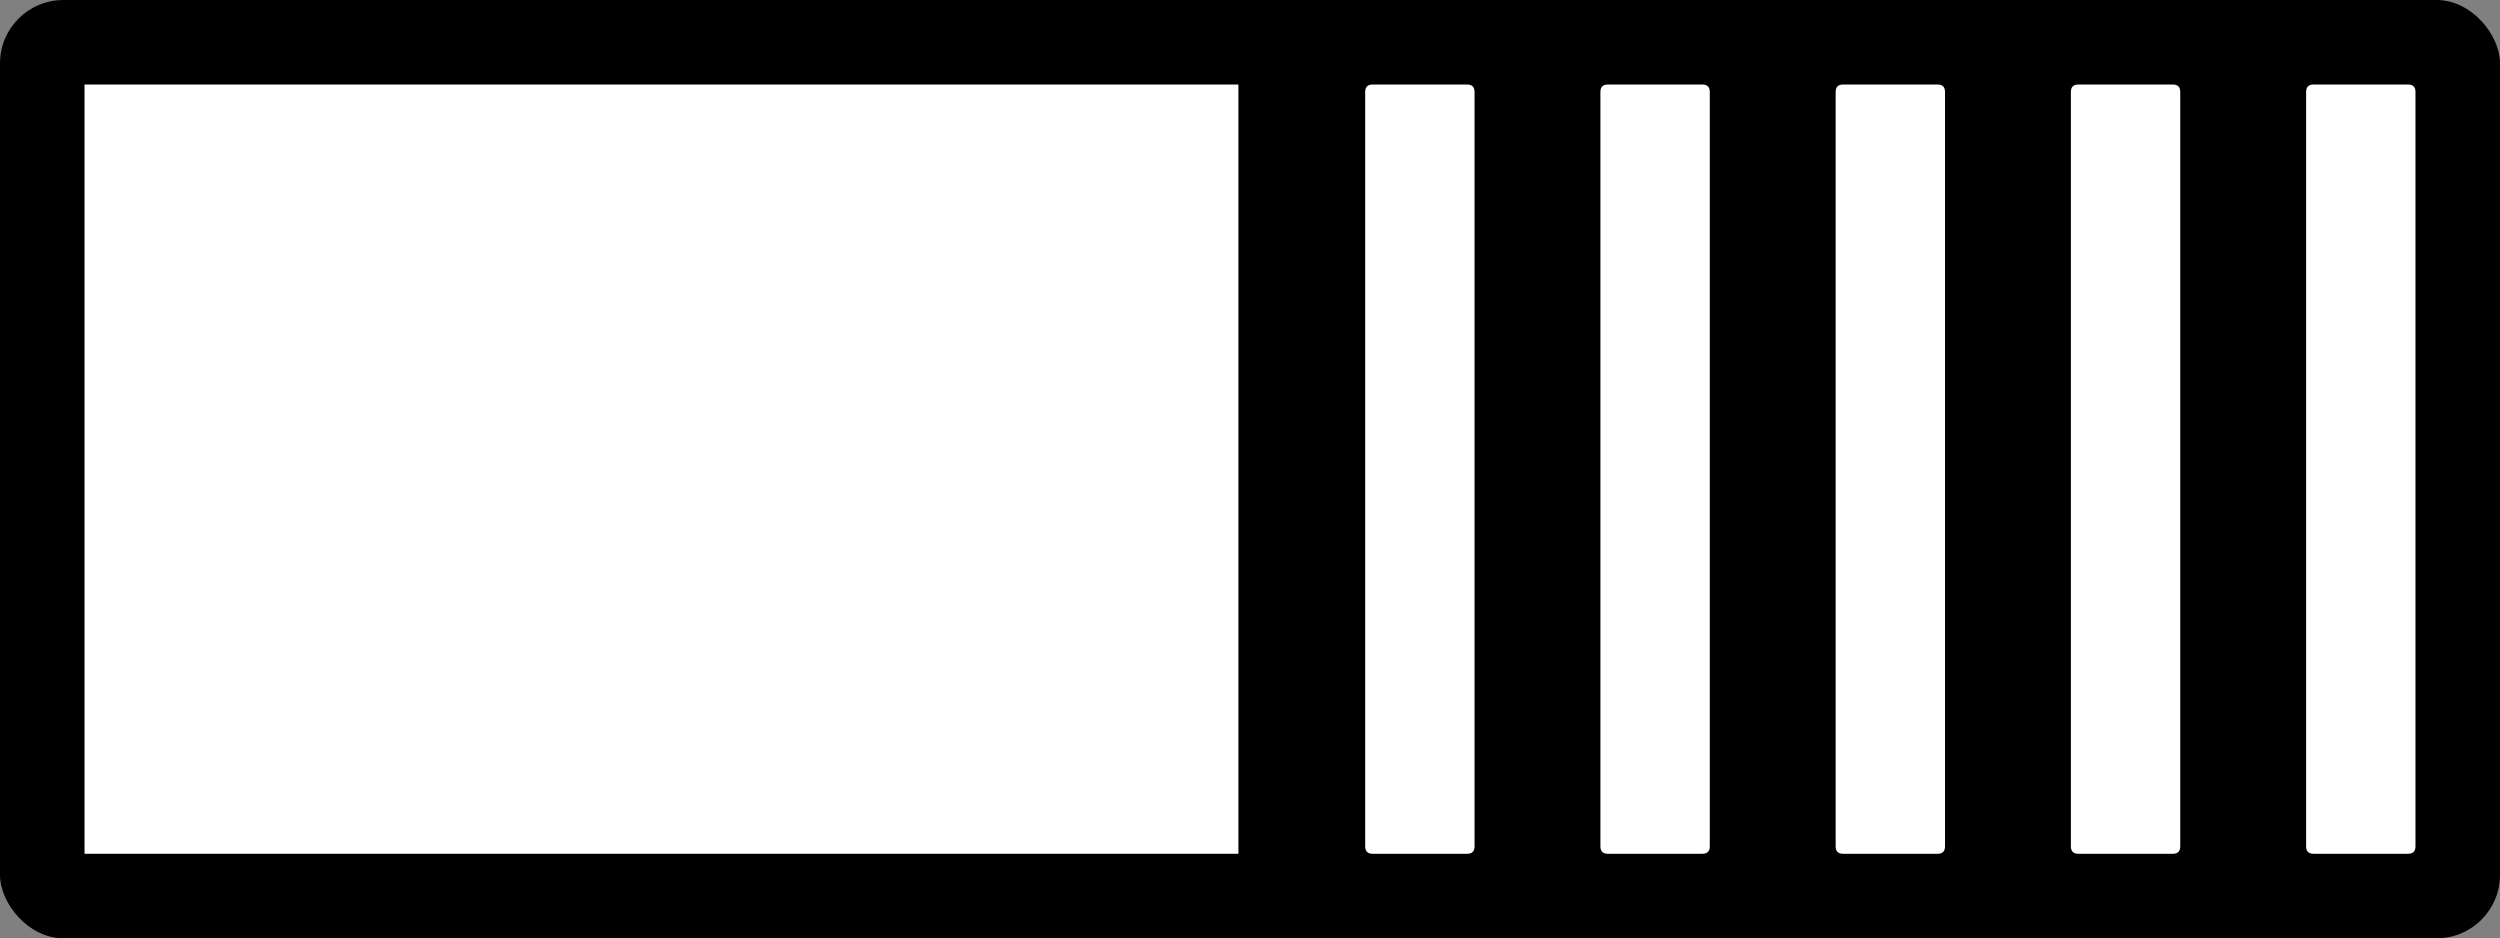
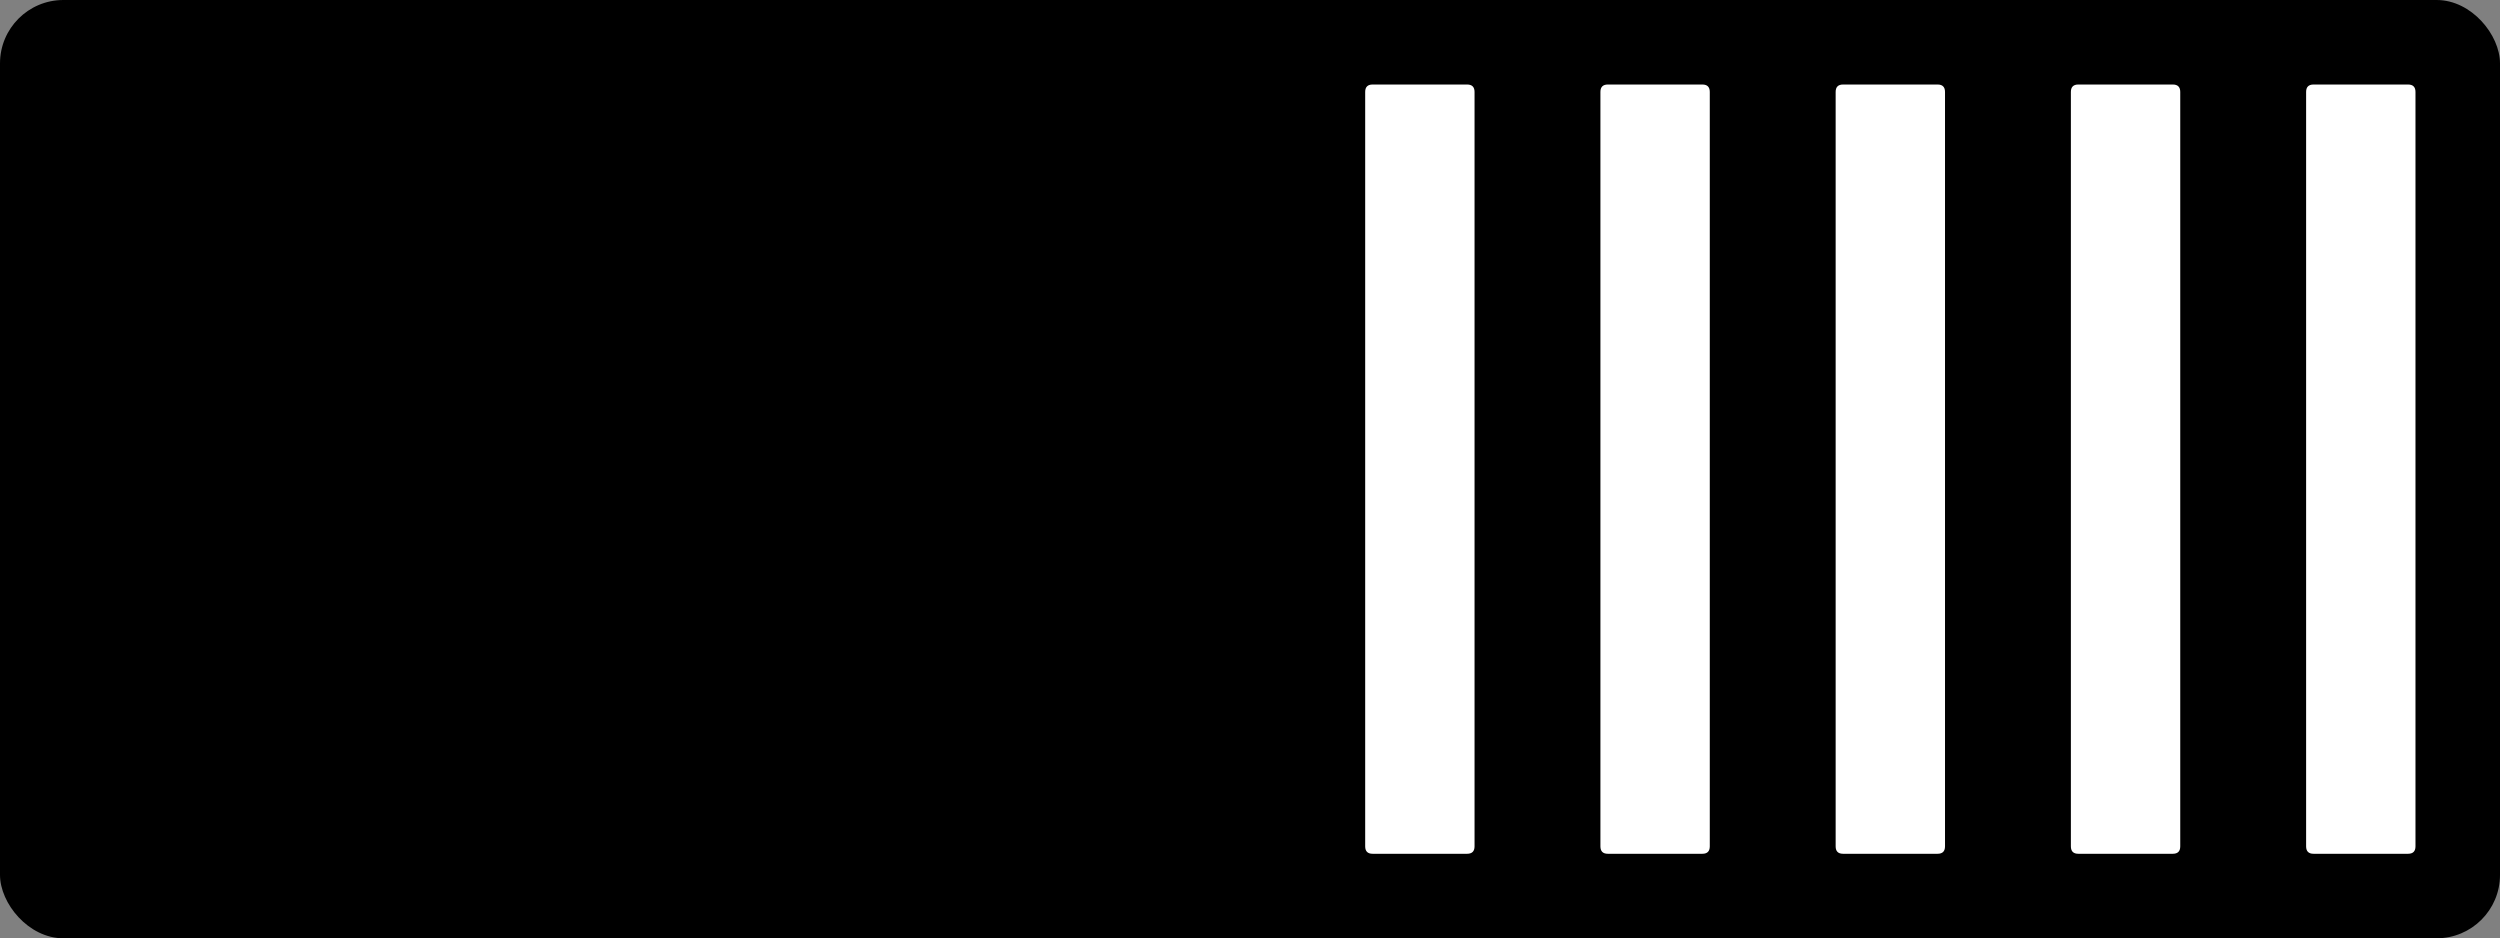
<svg xmlns="http://www.w3.org/2000/svg" version="1.1" transform="matrix(1,0,0,1,0,0)" x="-20" y="-20" width="591.582" height="222.031" preserveAspectRatio="xMidYMid meet" viewBox="-20, -20, 591.582, 222.031">
  <rect x="-20" y="-20" width="591.582" height="222.031" fill="#808080" stroke="none" />
  <rect width="591.582" height="222.031" fill="#000000" x="-20" y="-20" rx="15" ry="15" id="SvgjsRect1002" class="final__layer" />
  <g id="SvgjsG1001" class="data" fill="#ffffff">
    <path d="M327.168 182.031L304.805 182.031Q303.047 182.031 303.047 180.273L303.047 180.273L303.047 1.758Q303.047 1.9895196601282805e-13 304.805 1.9895196601282805e-13L304.805 1.9895196601282805e-13L327.168 1.9895196601282805e-13Q328.926 1.9895196601282805e-13 328.926 1.758L328.926 1.758L328.926 180.273Q328.926 182.031 327.168 182.031L327.168 182.031ZM382.832 182.031L360.469 182.031Q358.711 182.031 358.711 180.273L358.711 180.273L358.711 1.758Q358.711 1.9895196601282805e-13 360.469 1.9895196601282805e-13L360.469 1.9895196601282805e-13L382.832 1.9895196601282805e-13Q384.59 1.9895196601282805e-13 384.59 1.758L384.59 1.758L384.59 180.273Q384.59 182.031 382.832 182.031L382.832 182.031ZM438.496 182.031L416.133 182.031Q414.375 182.031 414.375 180.273L414.375 180.273L414.375 1.758Q414.375 1.9895196601282805e-13 416.133 1.9895196601282805e-13L416.133 1.9895196601282805e-13L438.496 1.9895196601282805e-13Q440.254 1.9895196601282805e-13 440.254 1.758L440.254 1.758L440.254 180.273Q440.254 182.031 438.496 182.031L438.496 182.031ZM494.16 182.031L471.797 182.031Q470.039 182.031 470.039 180.273L470.039 180.273L470.039 1.758Q470.039 1.9895196601282805e-13 471.797 1.9895196601282805e-13L471.797 1.9895196601282805e-13L494.16 1.9895196601282805e-13Q495.918 1.9895196601282805e-13 495.918 1.758L495.918 1.758L495.918 180.273Q495.918 182.031 494.16 182.031L494.16 182.031ZM549.824 182.031L527.461 182.031Q525.703 182.031 525.703 180.273L525.703 180.273L525.703 1.758Q525.703 1.9895196601282805e-13 527.461 1.9895196601282805e-13L527.461 1.9895196601282805e-13L549.824 1.9895196601282805e-13Q551.582 1.9895196601282805e-13 551.582 1.758L551.582 1.758L551.582 180.273Q551.582 182.031 549.824 182.031L549.824 182.031Z " transform="matrix(1,0,0,1,0,0)" />
  </g>
-   <rect fill="#ffffff" width="273.047" height="182.031" x="0" y="0" transform="matrix(1,0,0,1,0,0)" id="SvgjsImage1000" class="data" />
</svg>